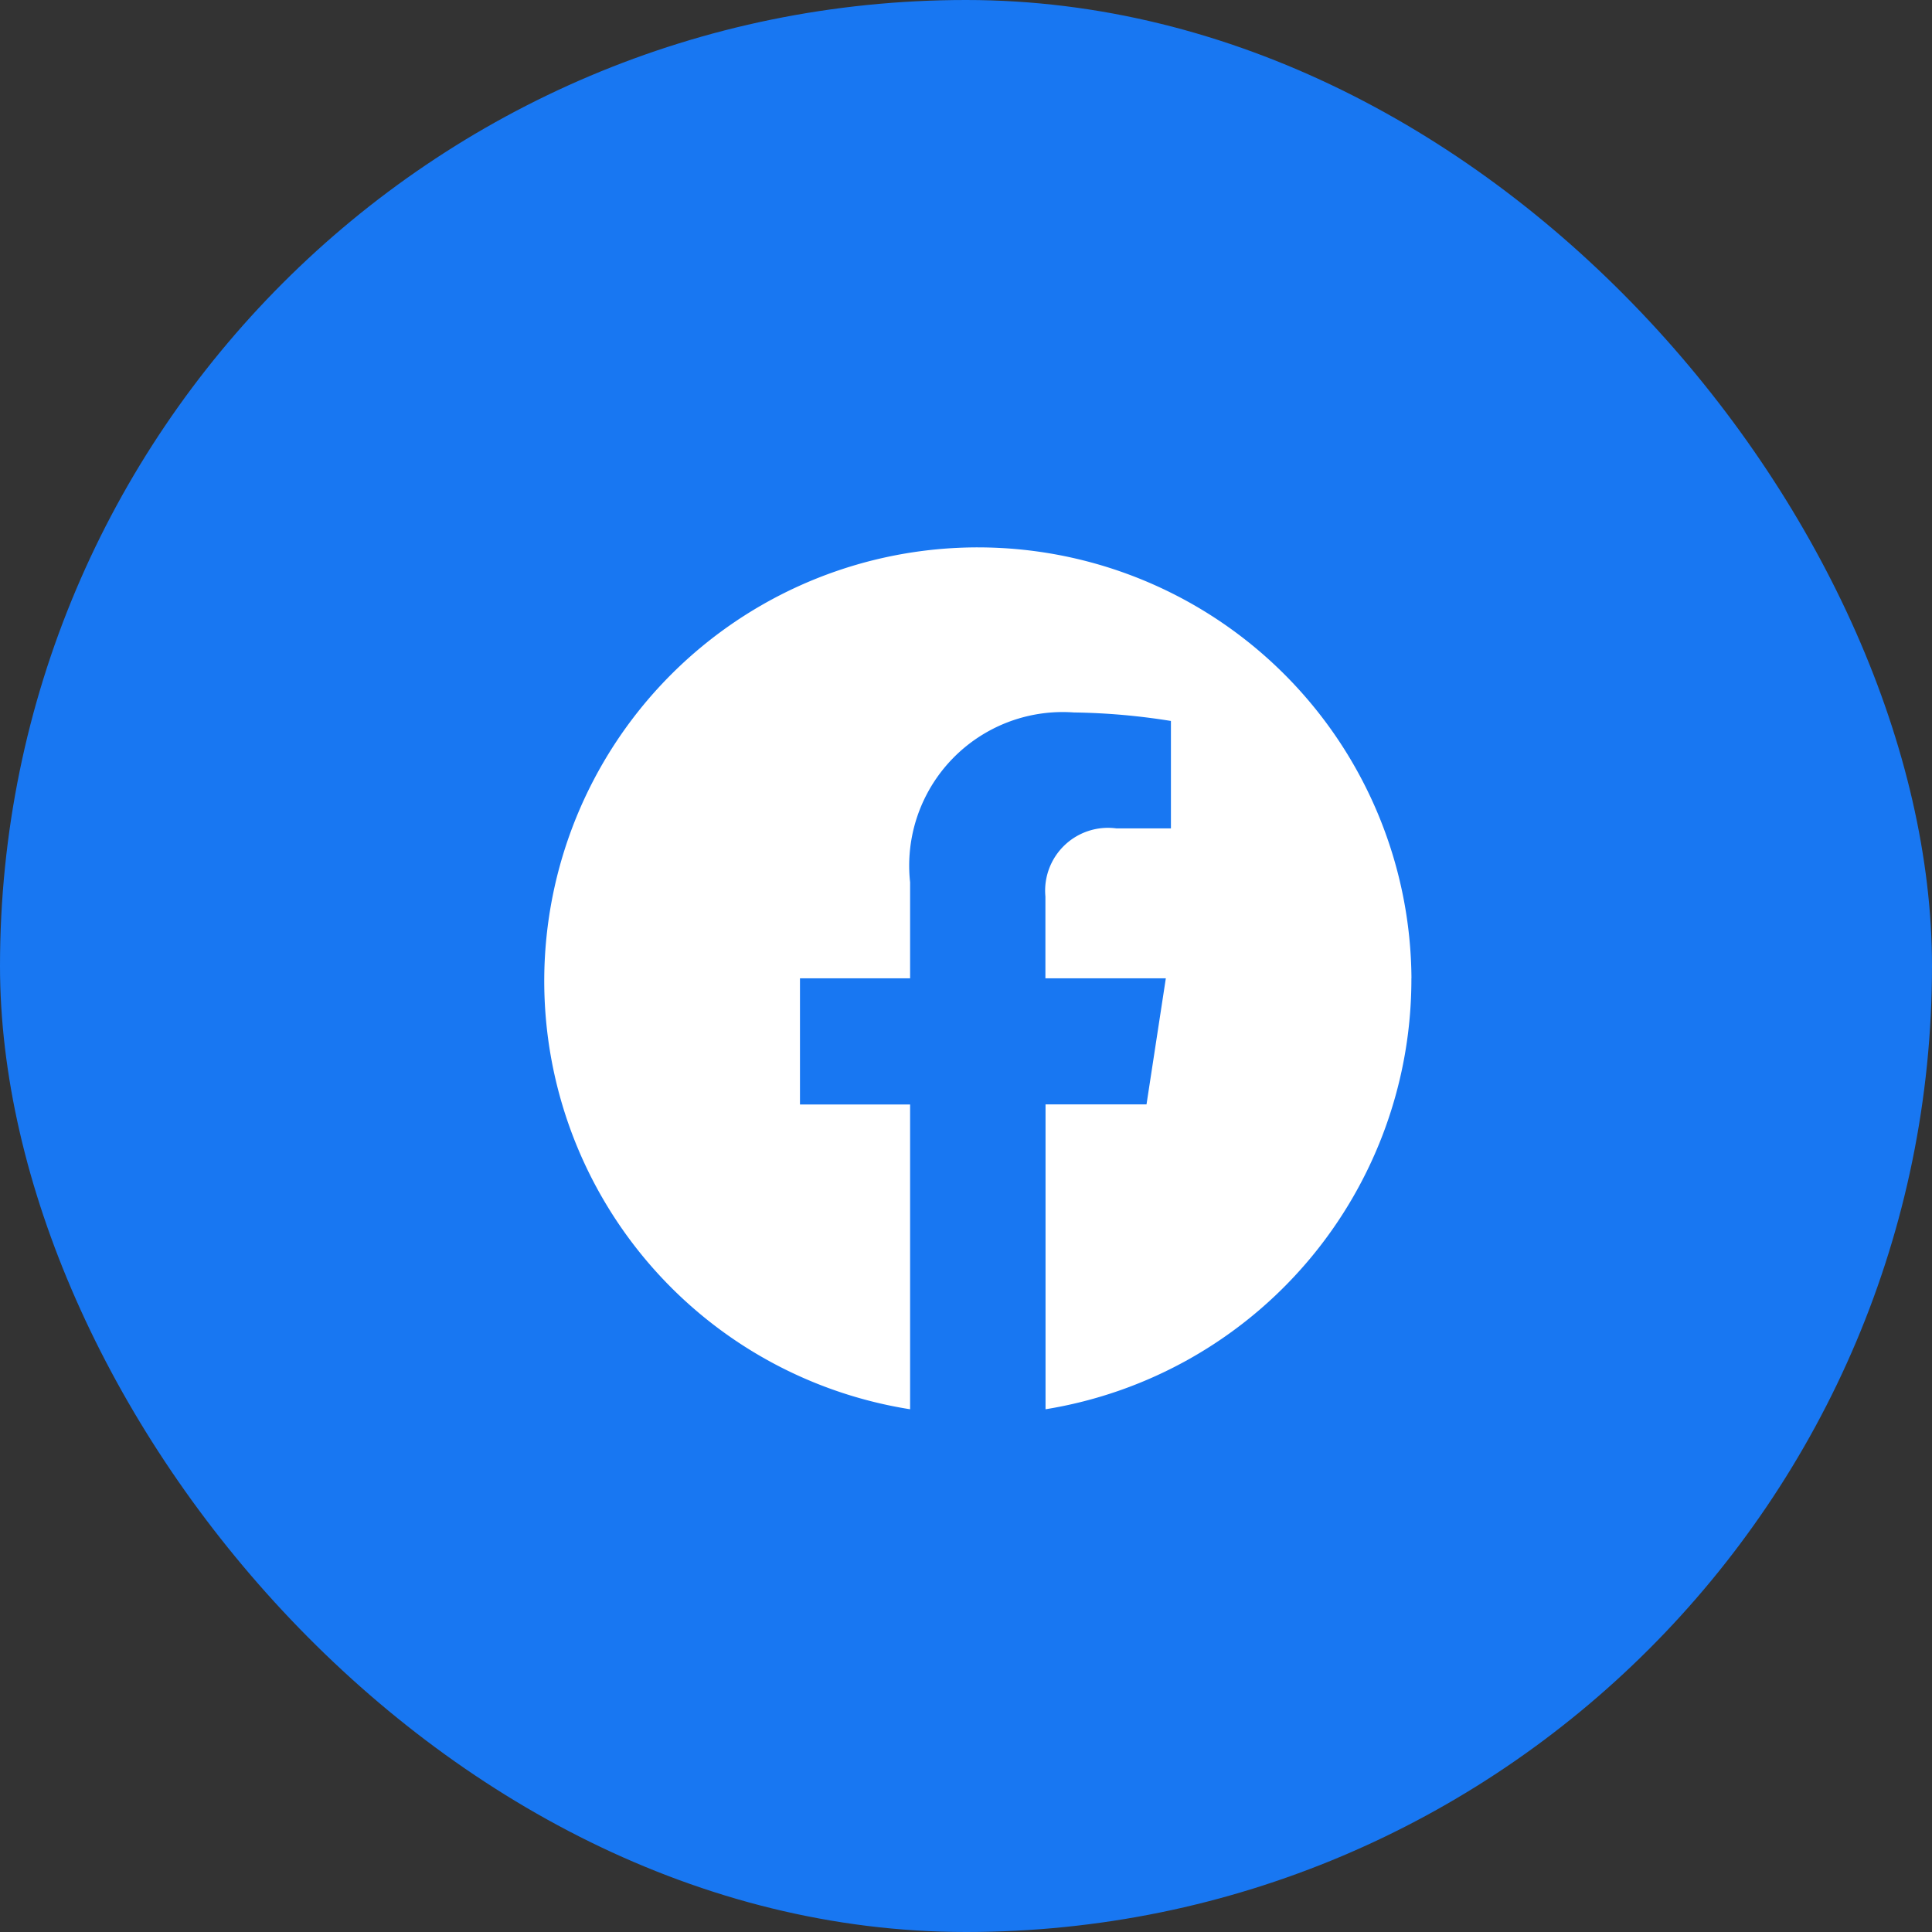
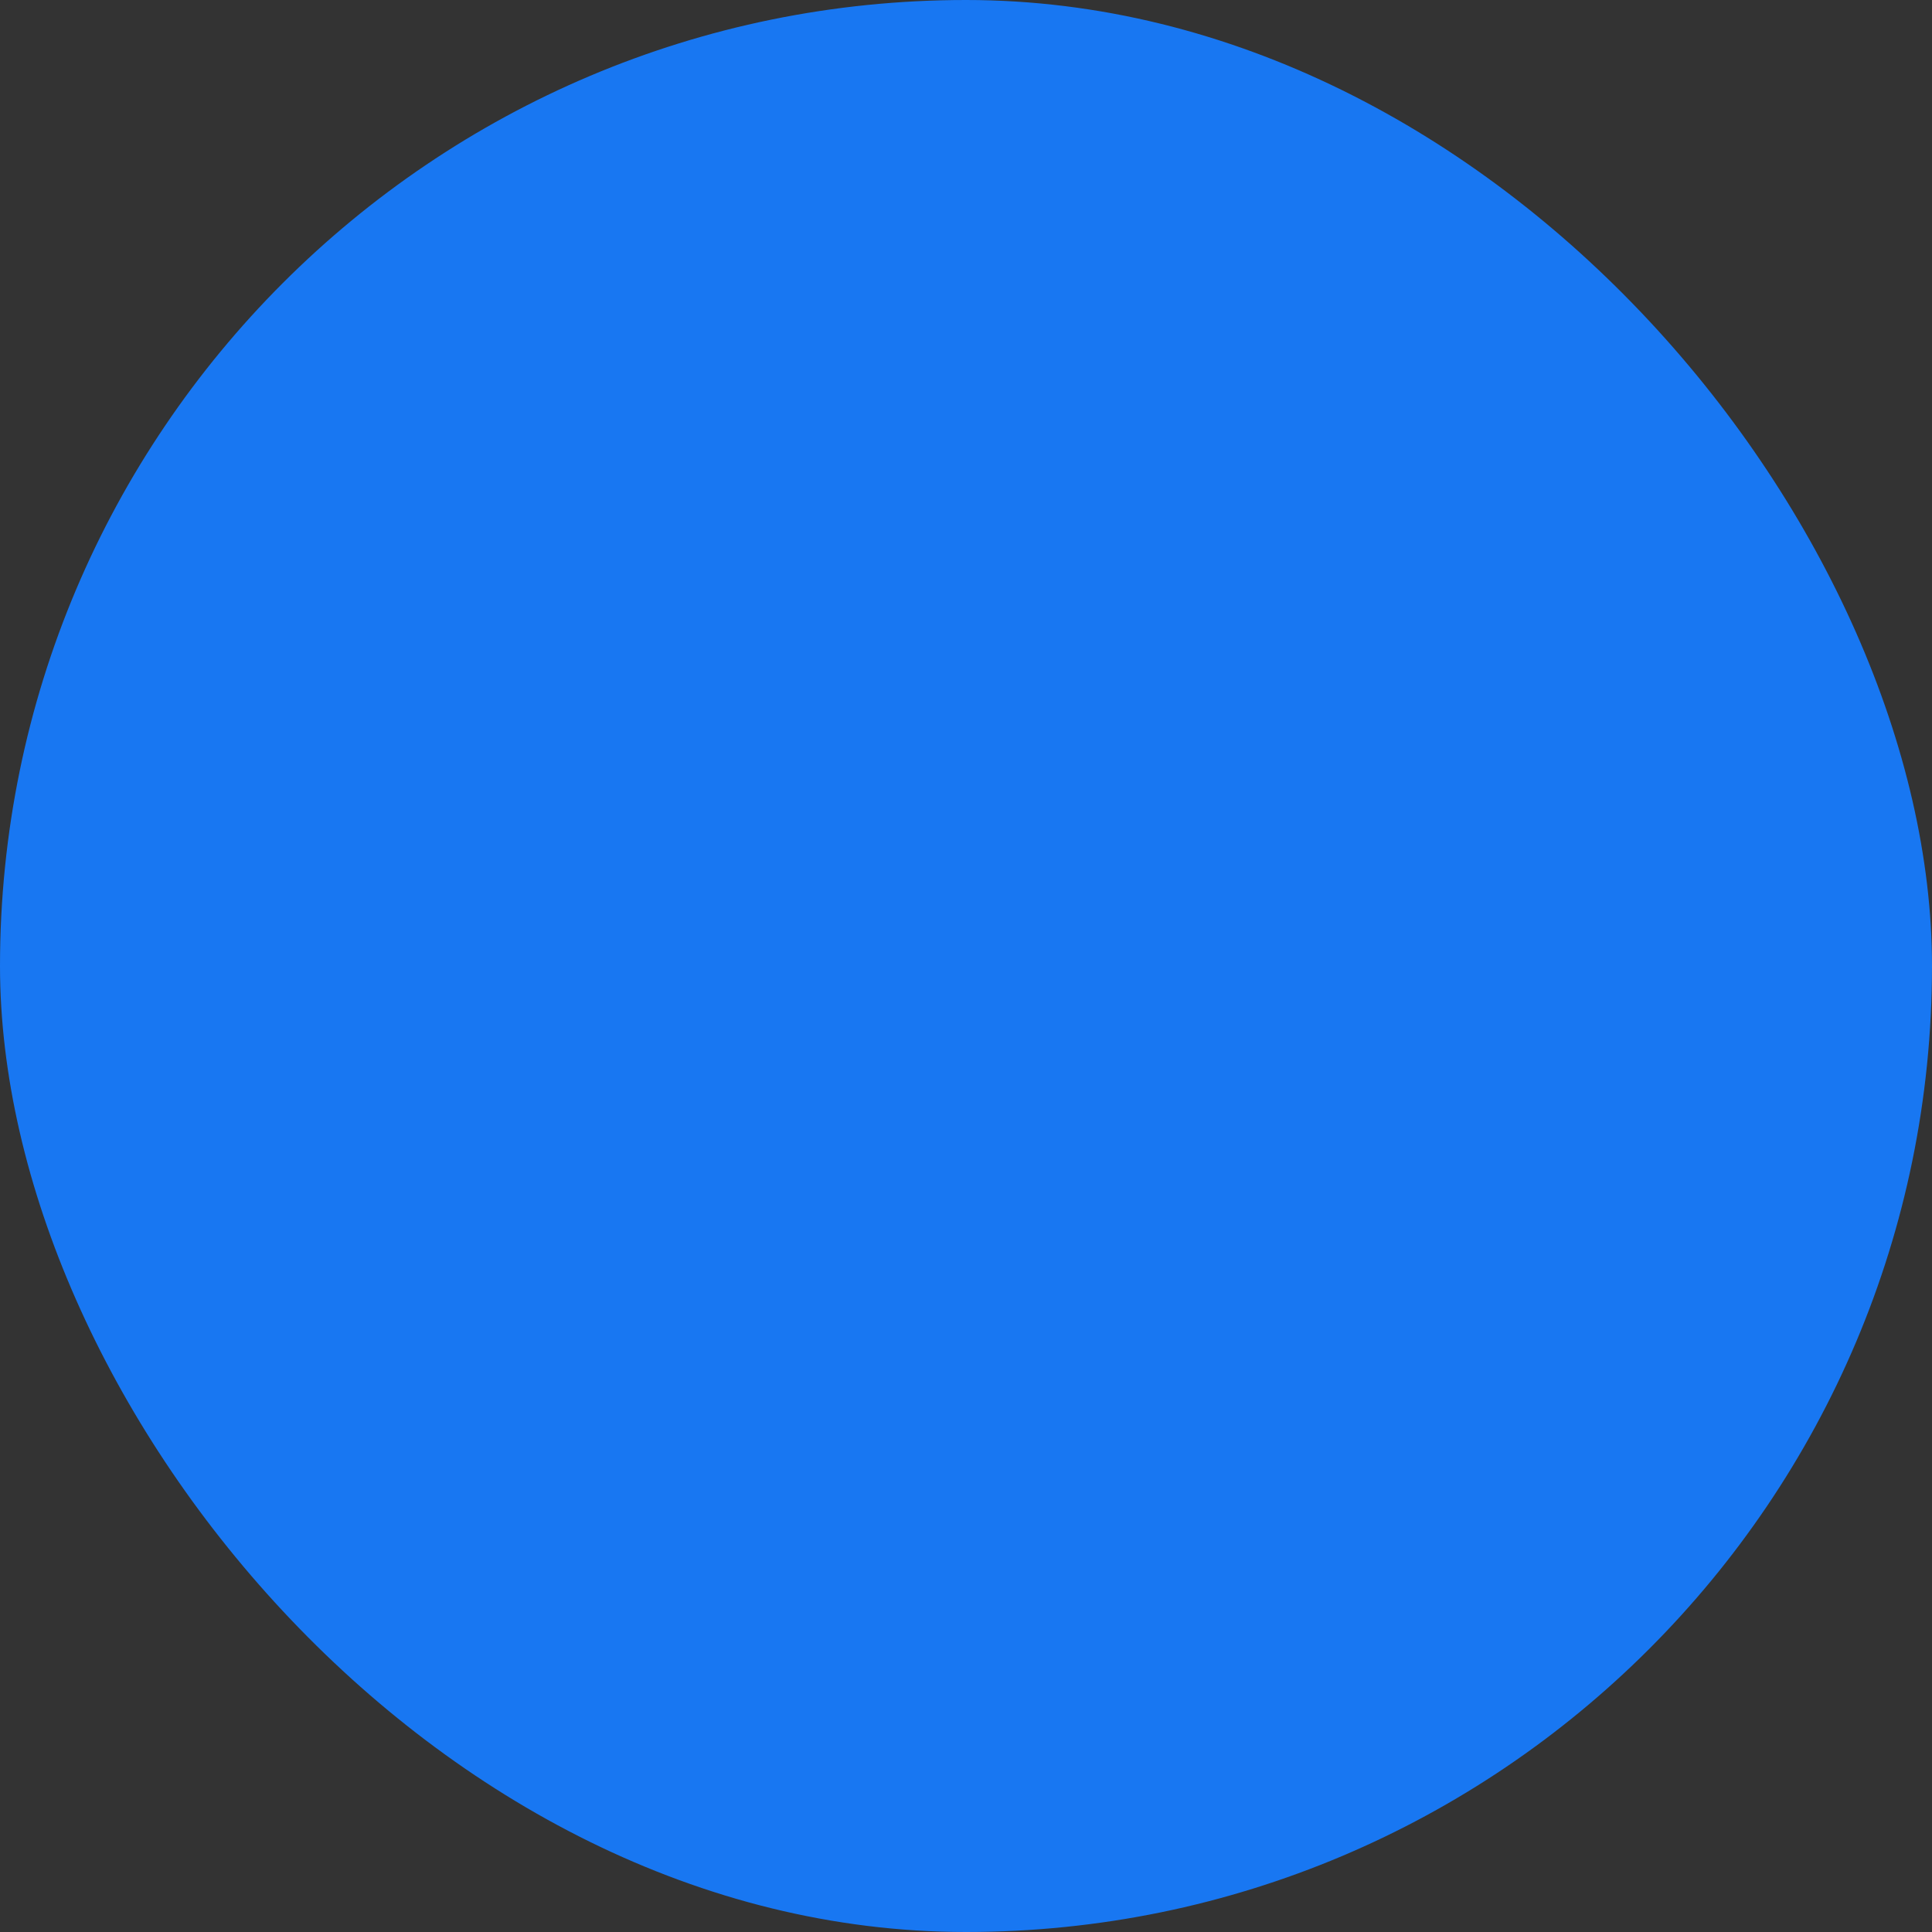
<svg xmlns="http://www.w3.org/2000/svg" width="30" height="30" viewBox="0 0 30 30">
  <rect x="0" y="0" width="30" height="30" fill="#333333" stroke="none" />
  <defs>
    <clipPath id="clip-path">
-       <rect id="Rectangle_17654" data-name="Rectangle 17654" width="14" height="14" transform="translate(-0.45 -0.417)" fill="#fff" />
-     </clipPath>
+       </clipPath>
  </defs>
  <g id="Group_13832" data-name="Group 13832" transform="translate(0.033)">
    <rect id="Rectangle_21445" data-name="Rectangle 21445" width="30" height="30" rx="15" transform="translate(-0.033)" fill="#1877f2" />
    <g id="Group_13831" data-name="Group 13831" transform="translate(8.417 8.417)">
      <g id="Group_17187" data-name="Group 17187" transform="translate(0 0)" clip-path="url(#clip-path)">
-         <path id="Path_68908" data-name="Path 68908" d="M13.467,6.776a6.733,6.733,0,1,0-7.785,6.692V8.735H3.972V6.776h1.71V5.284A2.384,2.384,0,0,1,8.225,2.648a10.293,10.293,0,0,1,1.507.132V4.448H8.883a.976.976,0,0,0-1.1,1.058V6.776H9.653l-.3,1.958H7.785v4.734a6.764,6.764,0,0,0,5.681-6.692" transform="translate(0 -0.002)" fill="#fff" />
-       </g>
+         </g>
    </g>
  </g>
</svg>